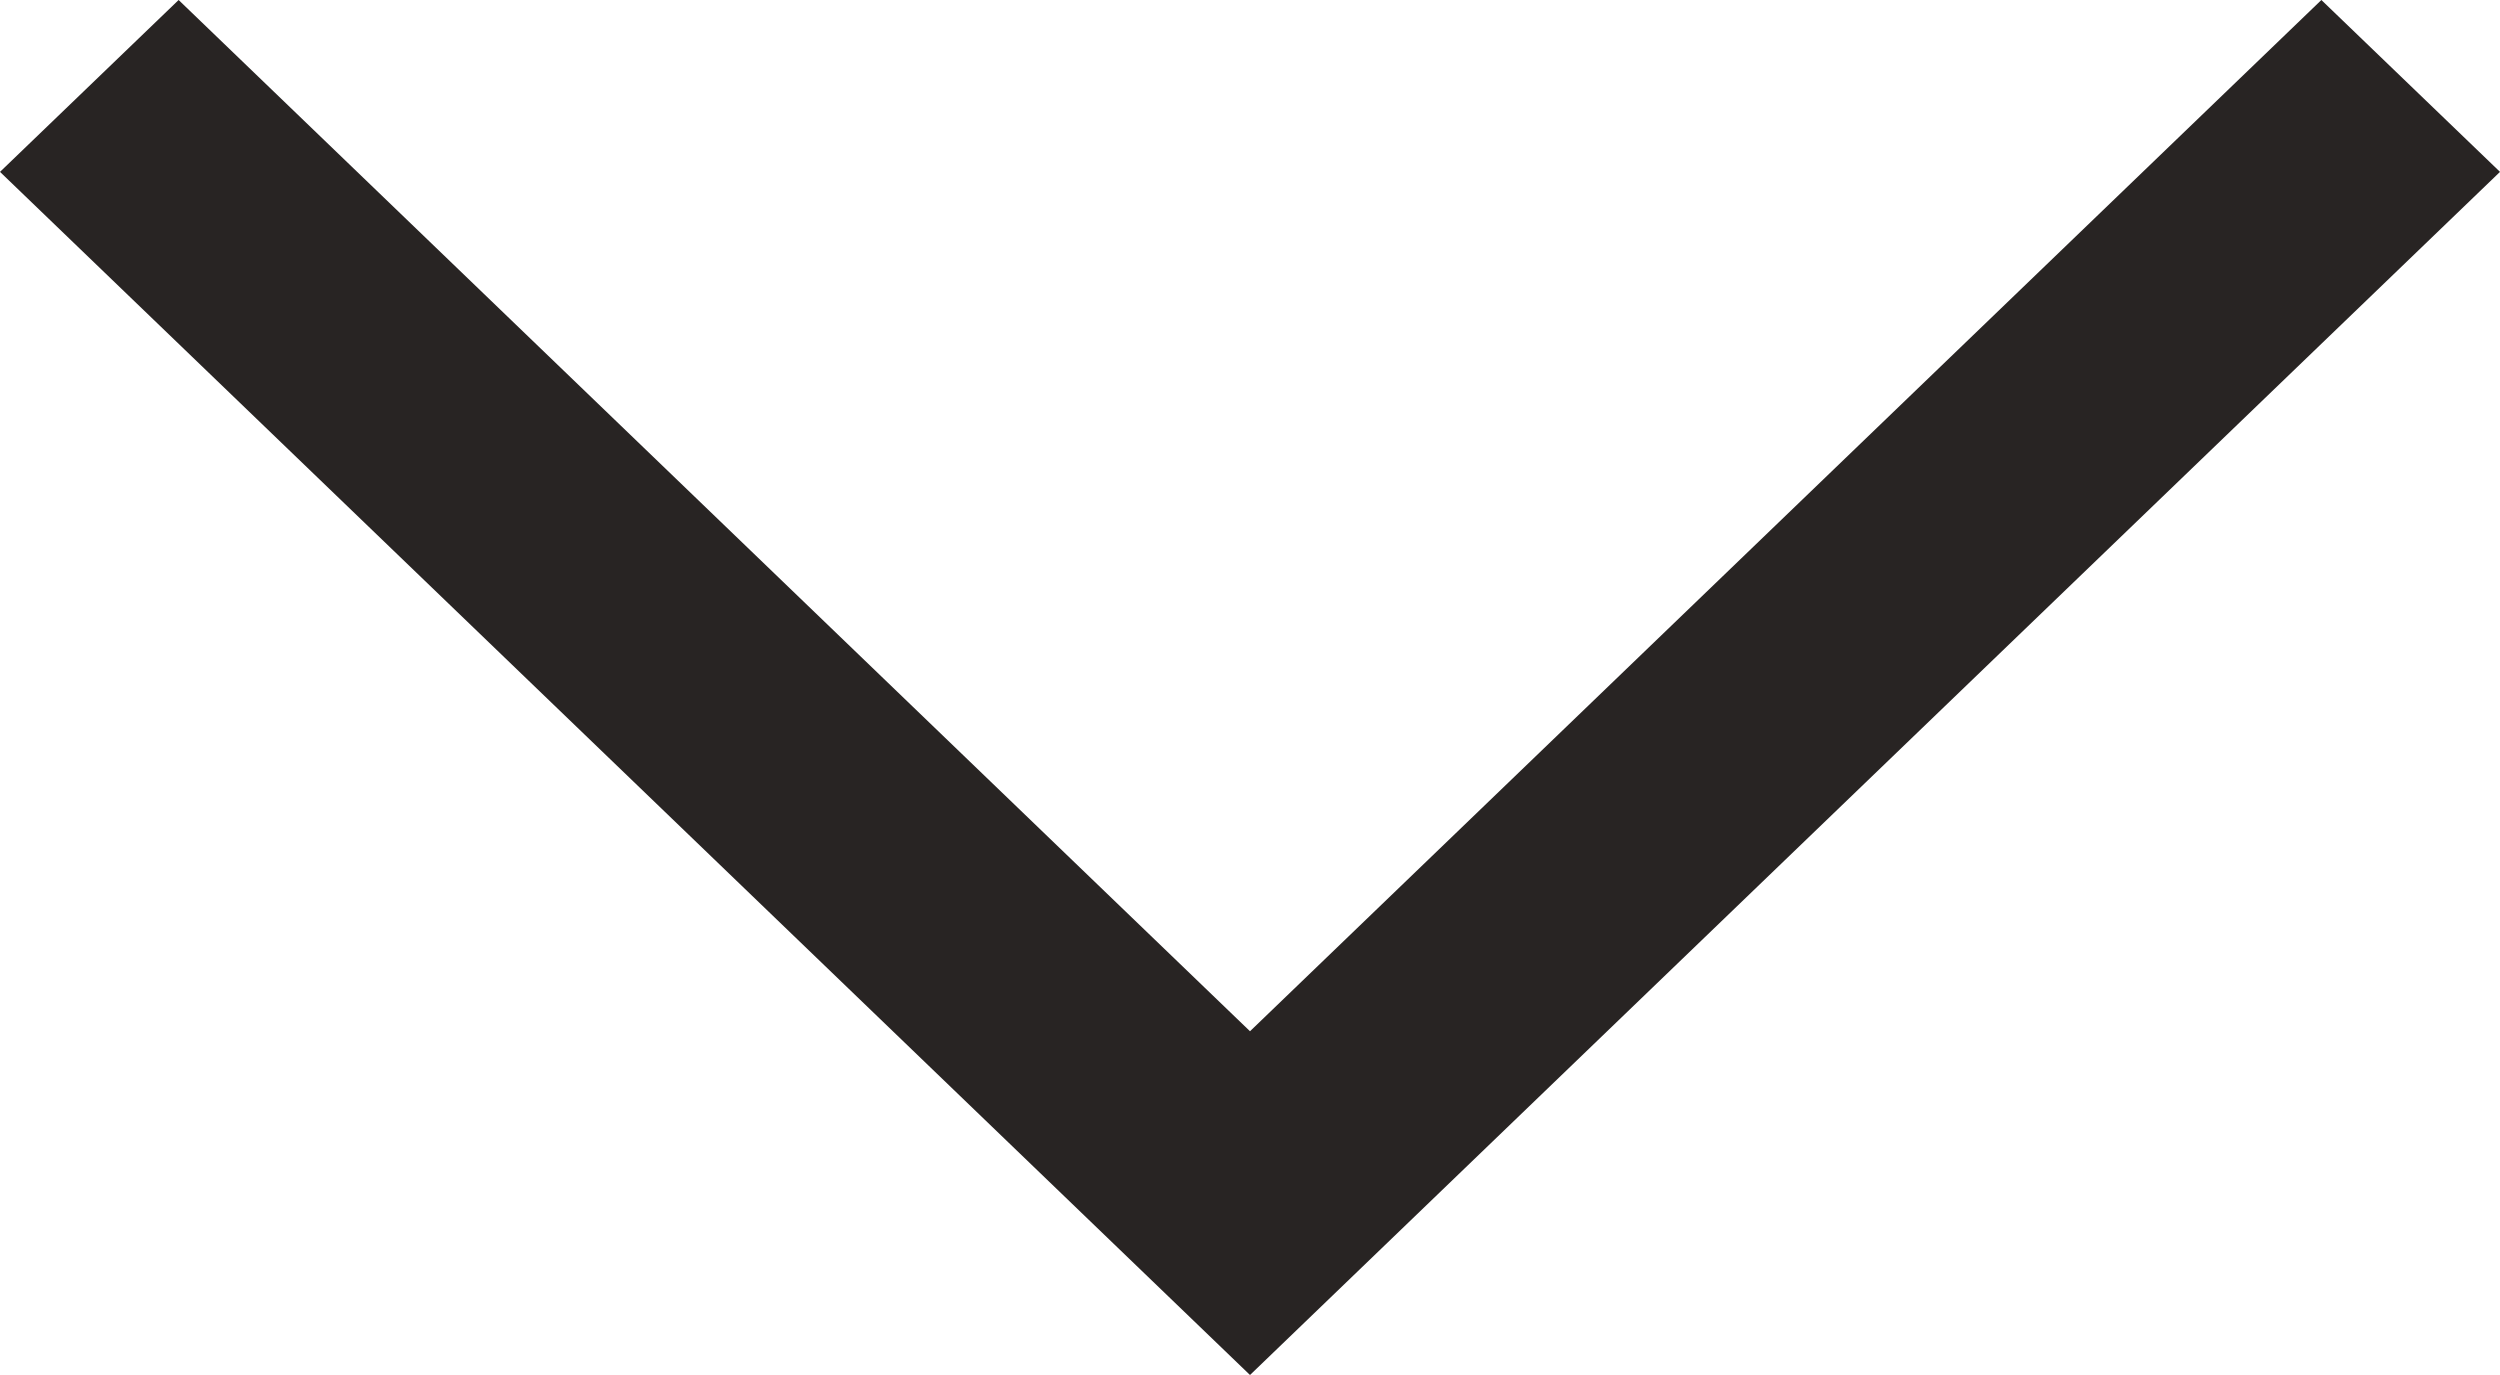
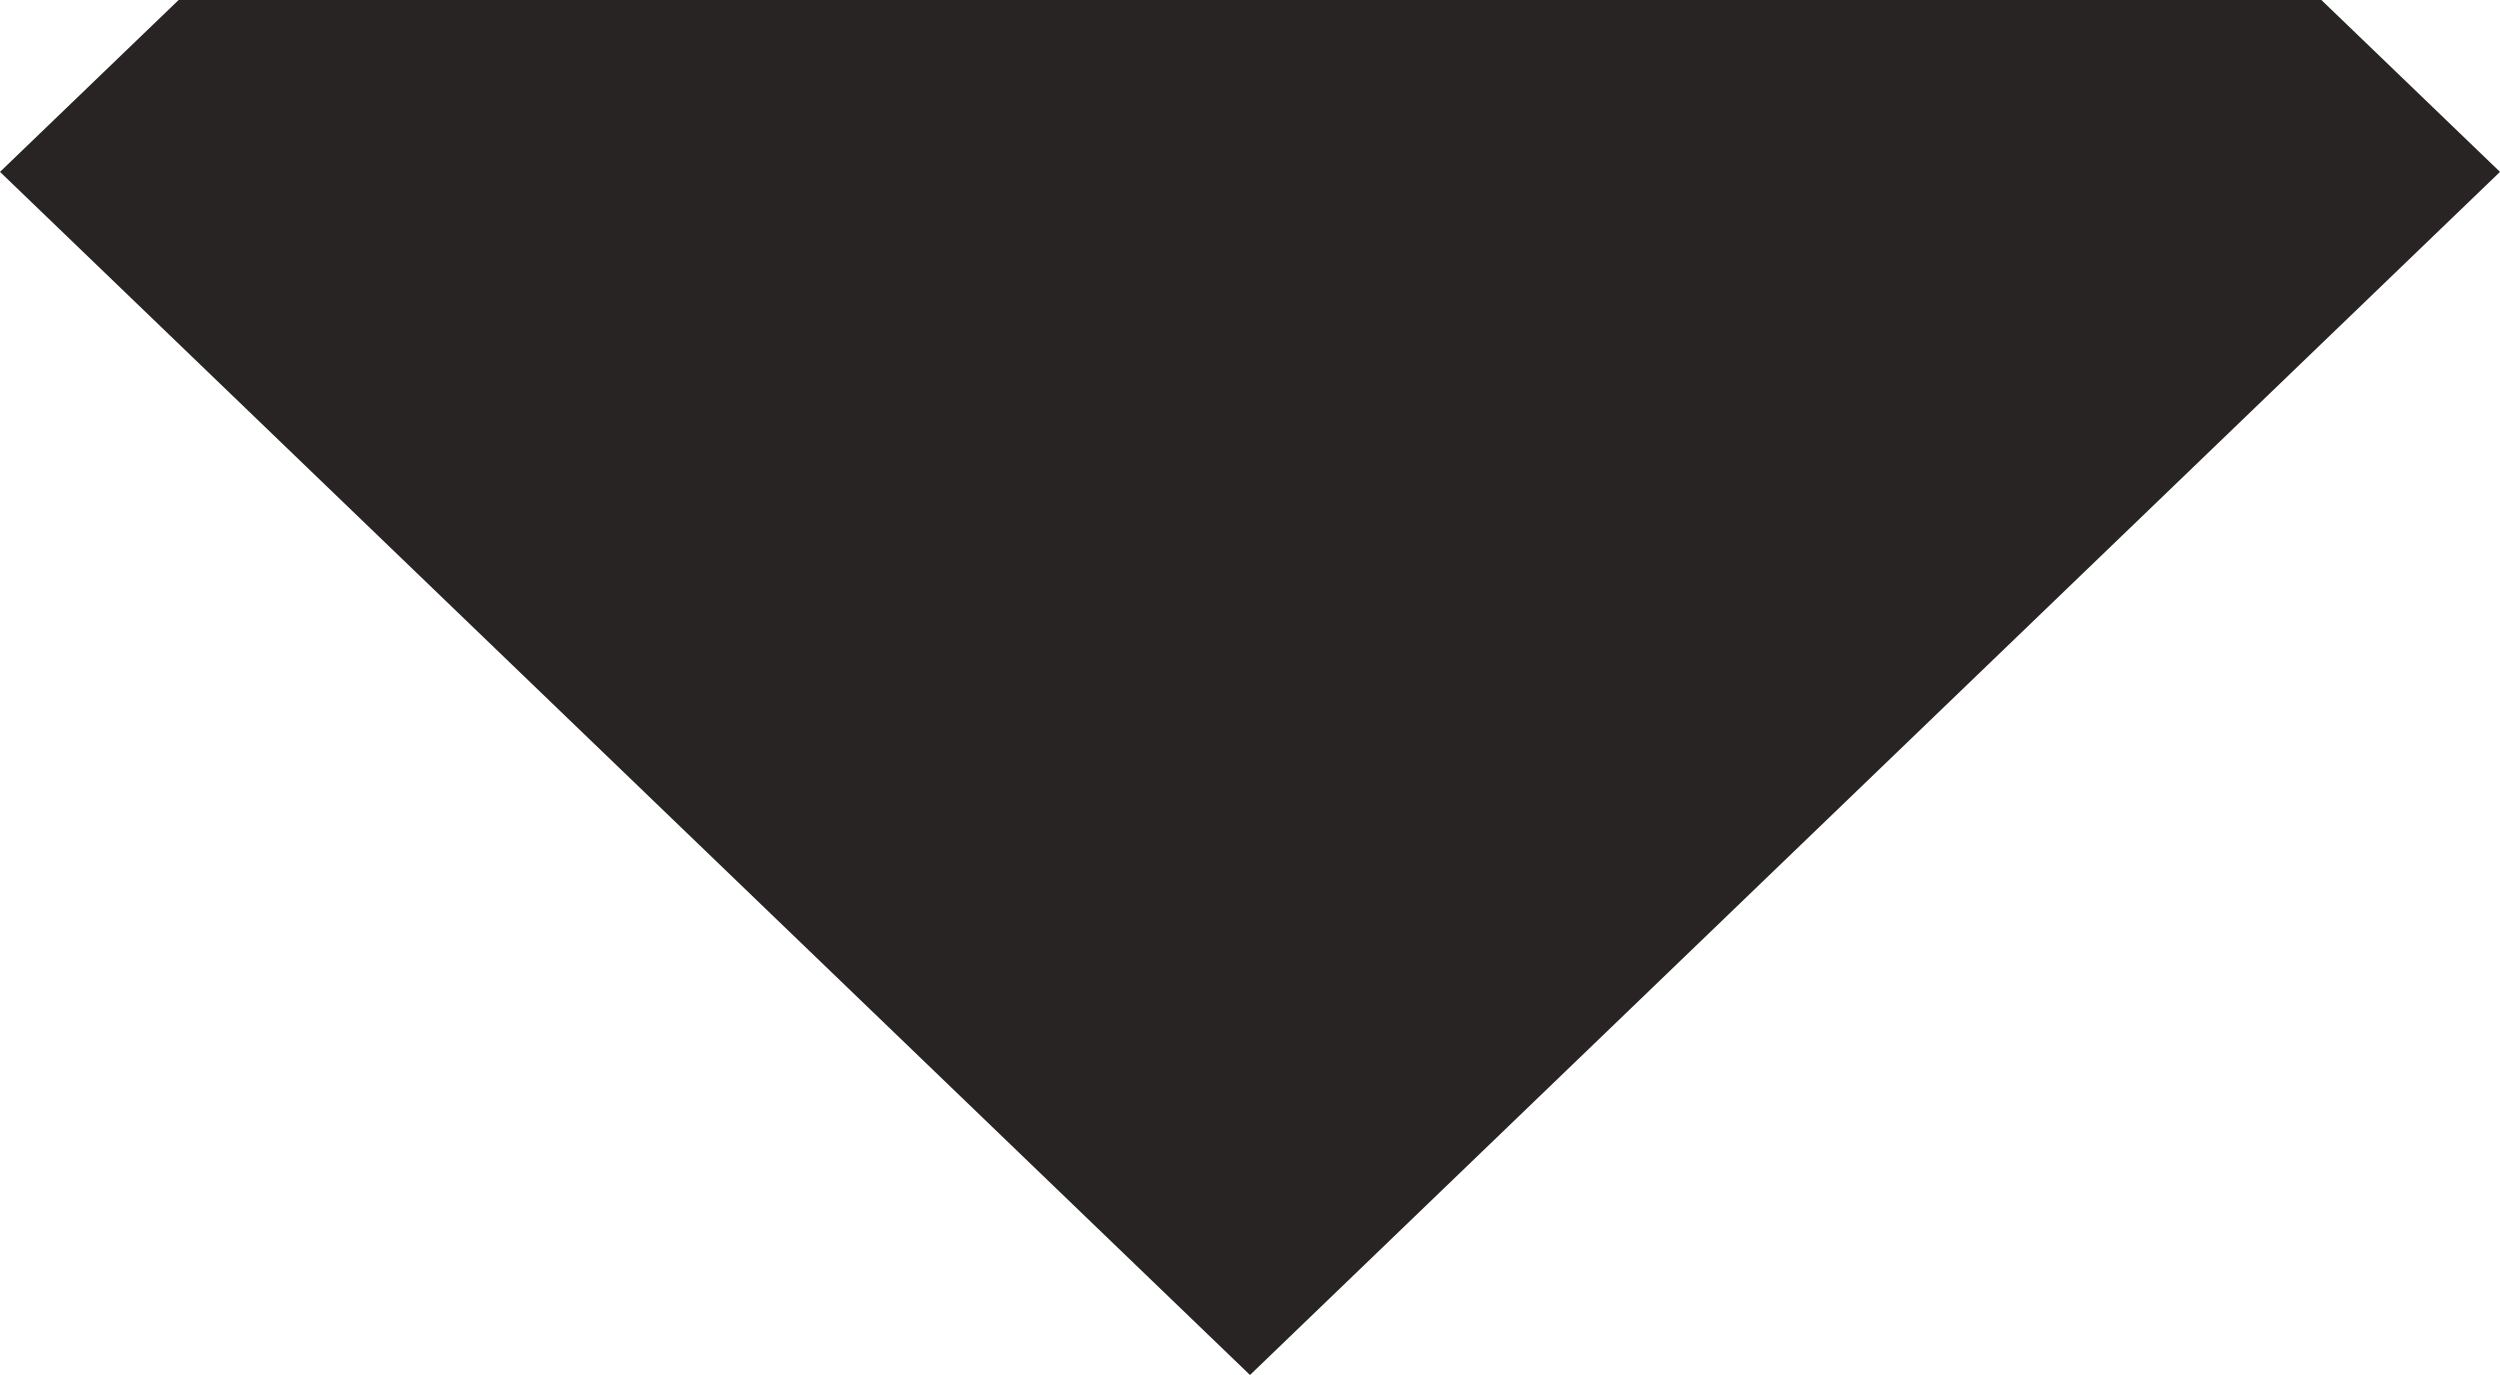
<svg xmlns="http://www.w3.org/2000/svg" width="20" height="11" viewBox="0 0 20 11" fill="none">
-   <path d="M9.625 20L0 10L9.625 0L11 1.429L2.75 10L11 18.571L9.625 20Z" transform="translate(0 11) rotate(-90)" fill="#282423" />
+   <path d="M9.625 20L0 10L9.625 0L11 1.429L11 18.571L9.625 20Z" transform="translate(0 11) rotate(-90)" fill="#282423" />
</svg>